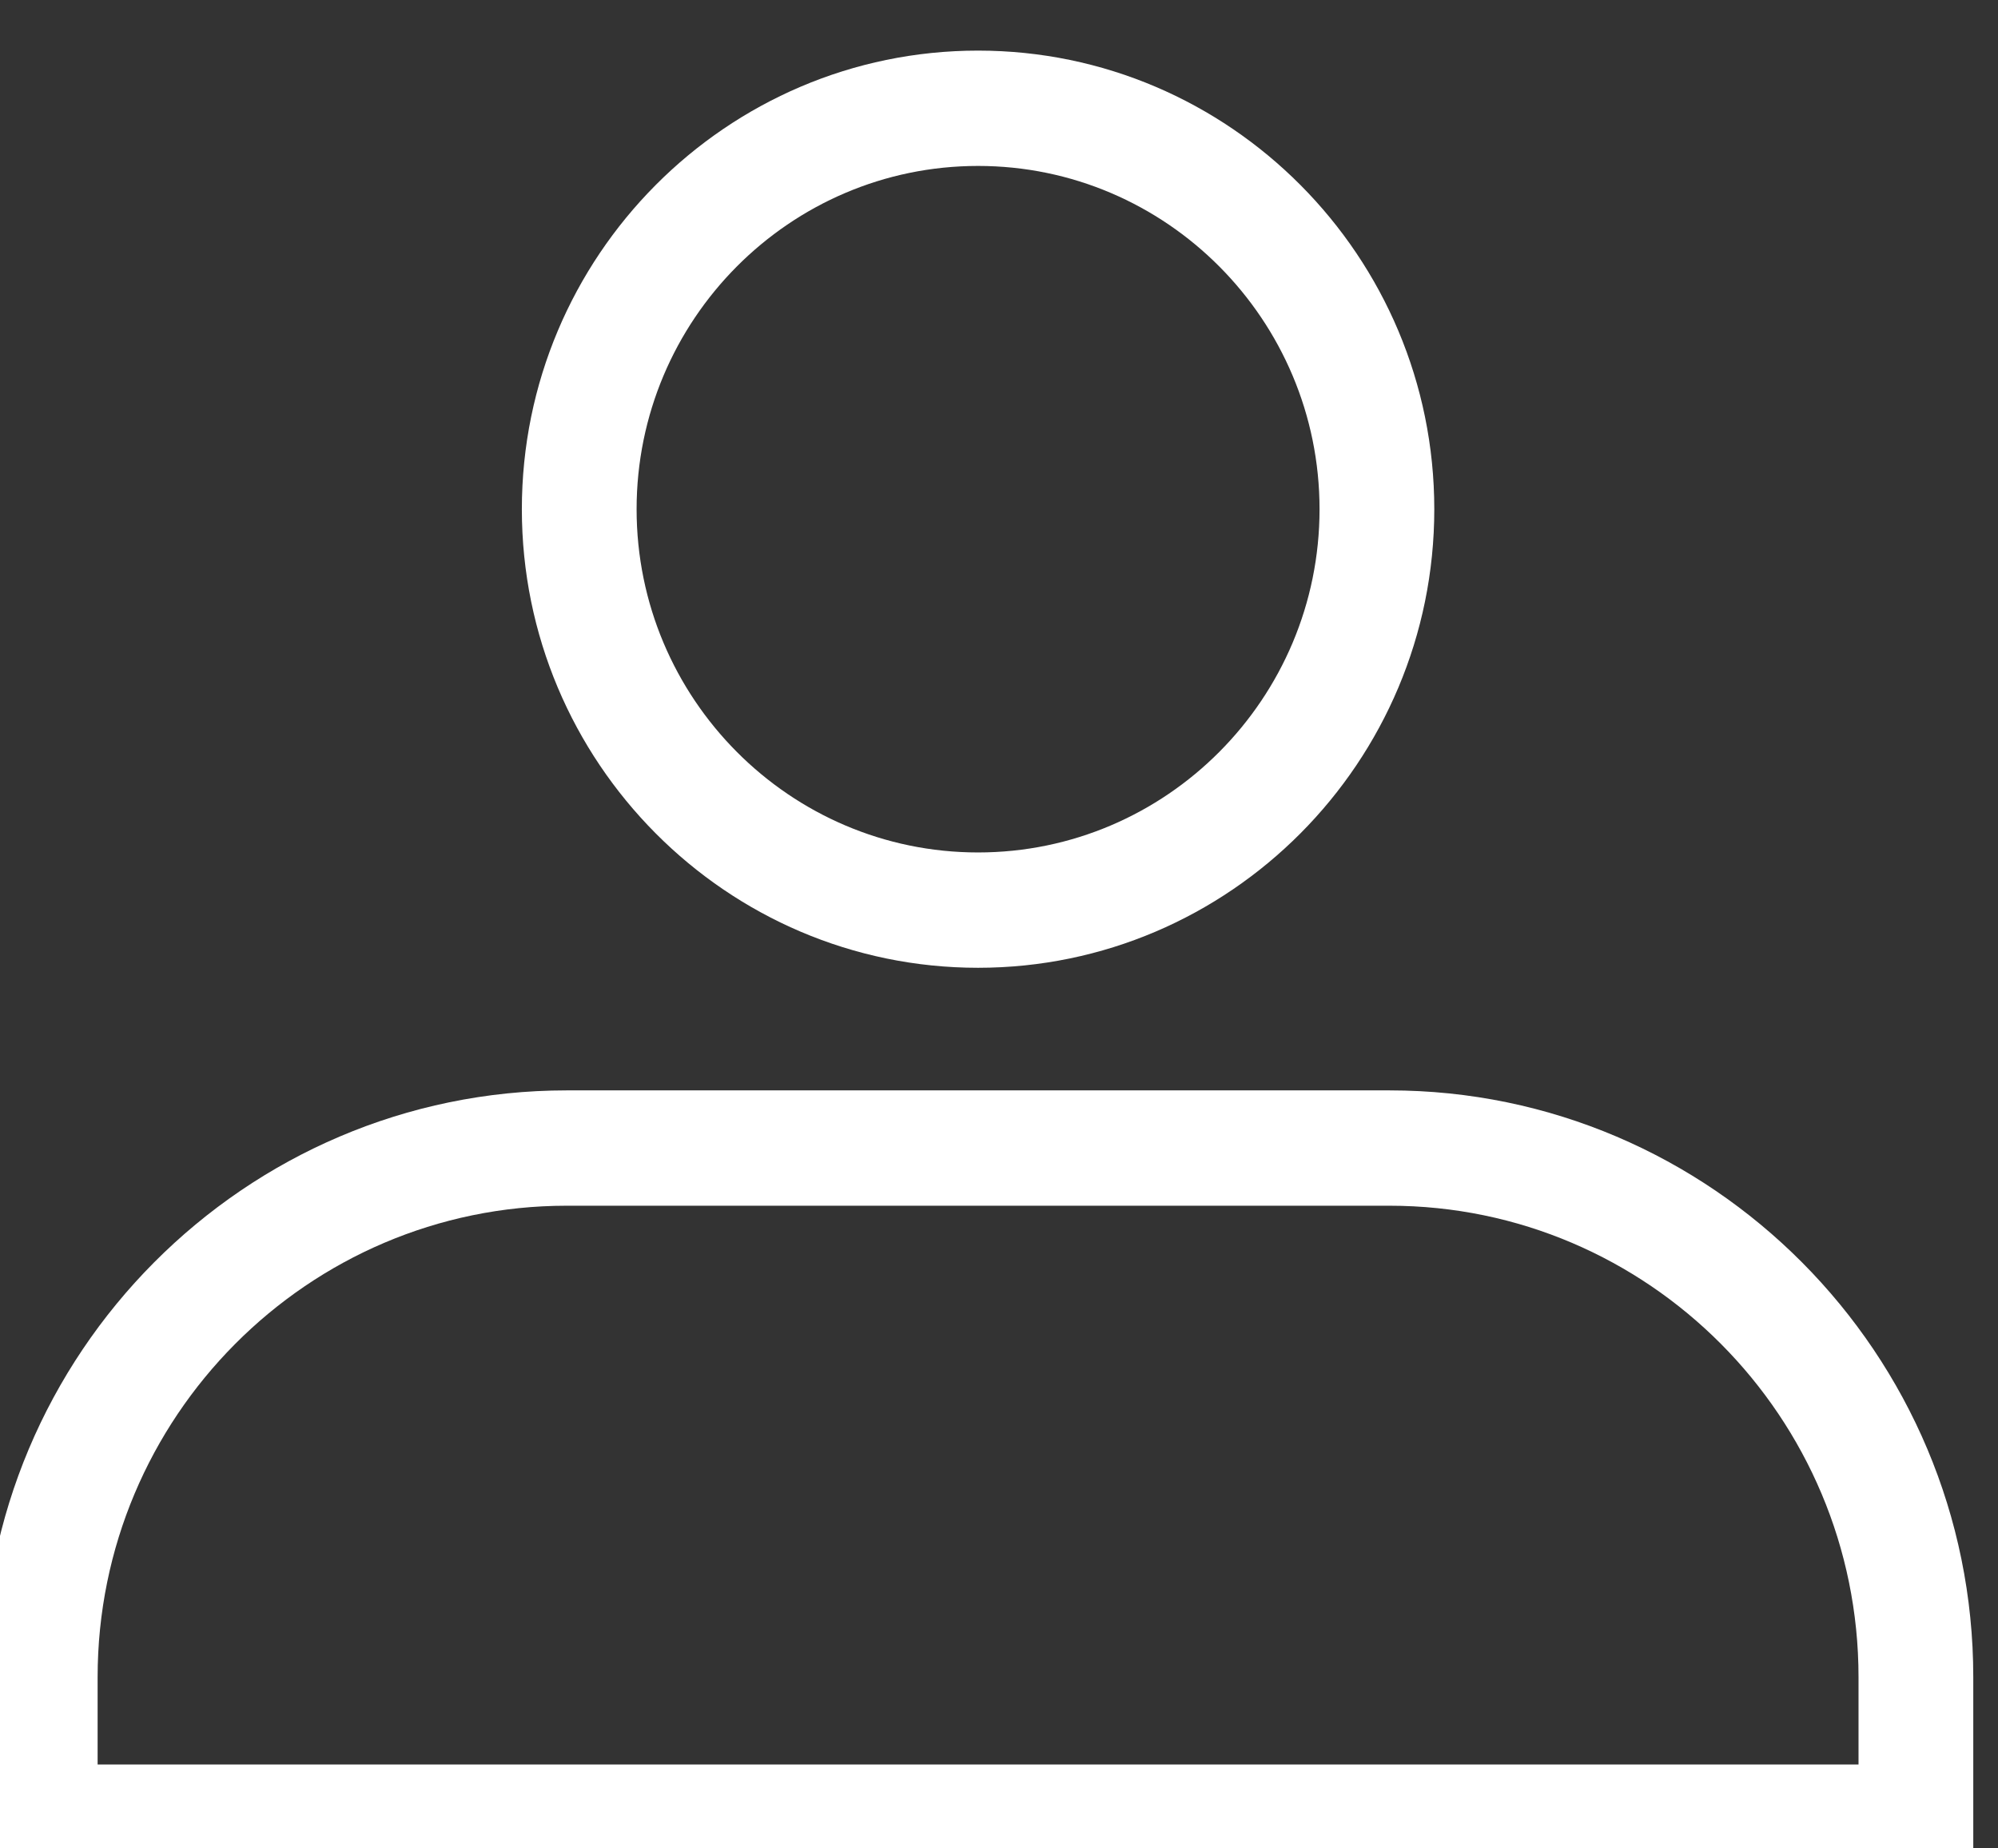
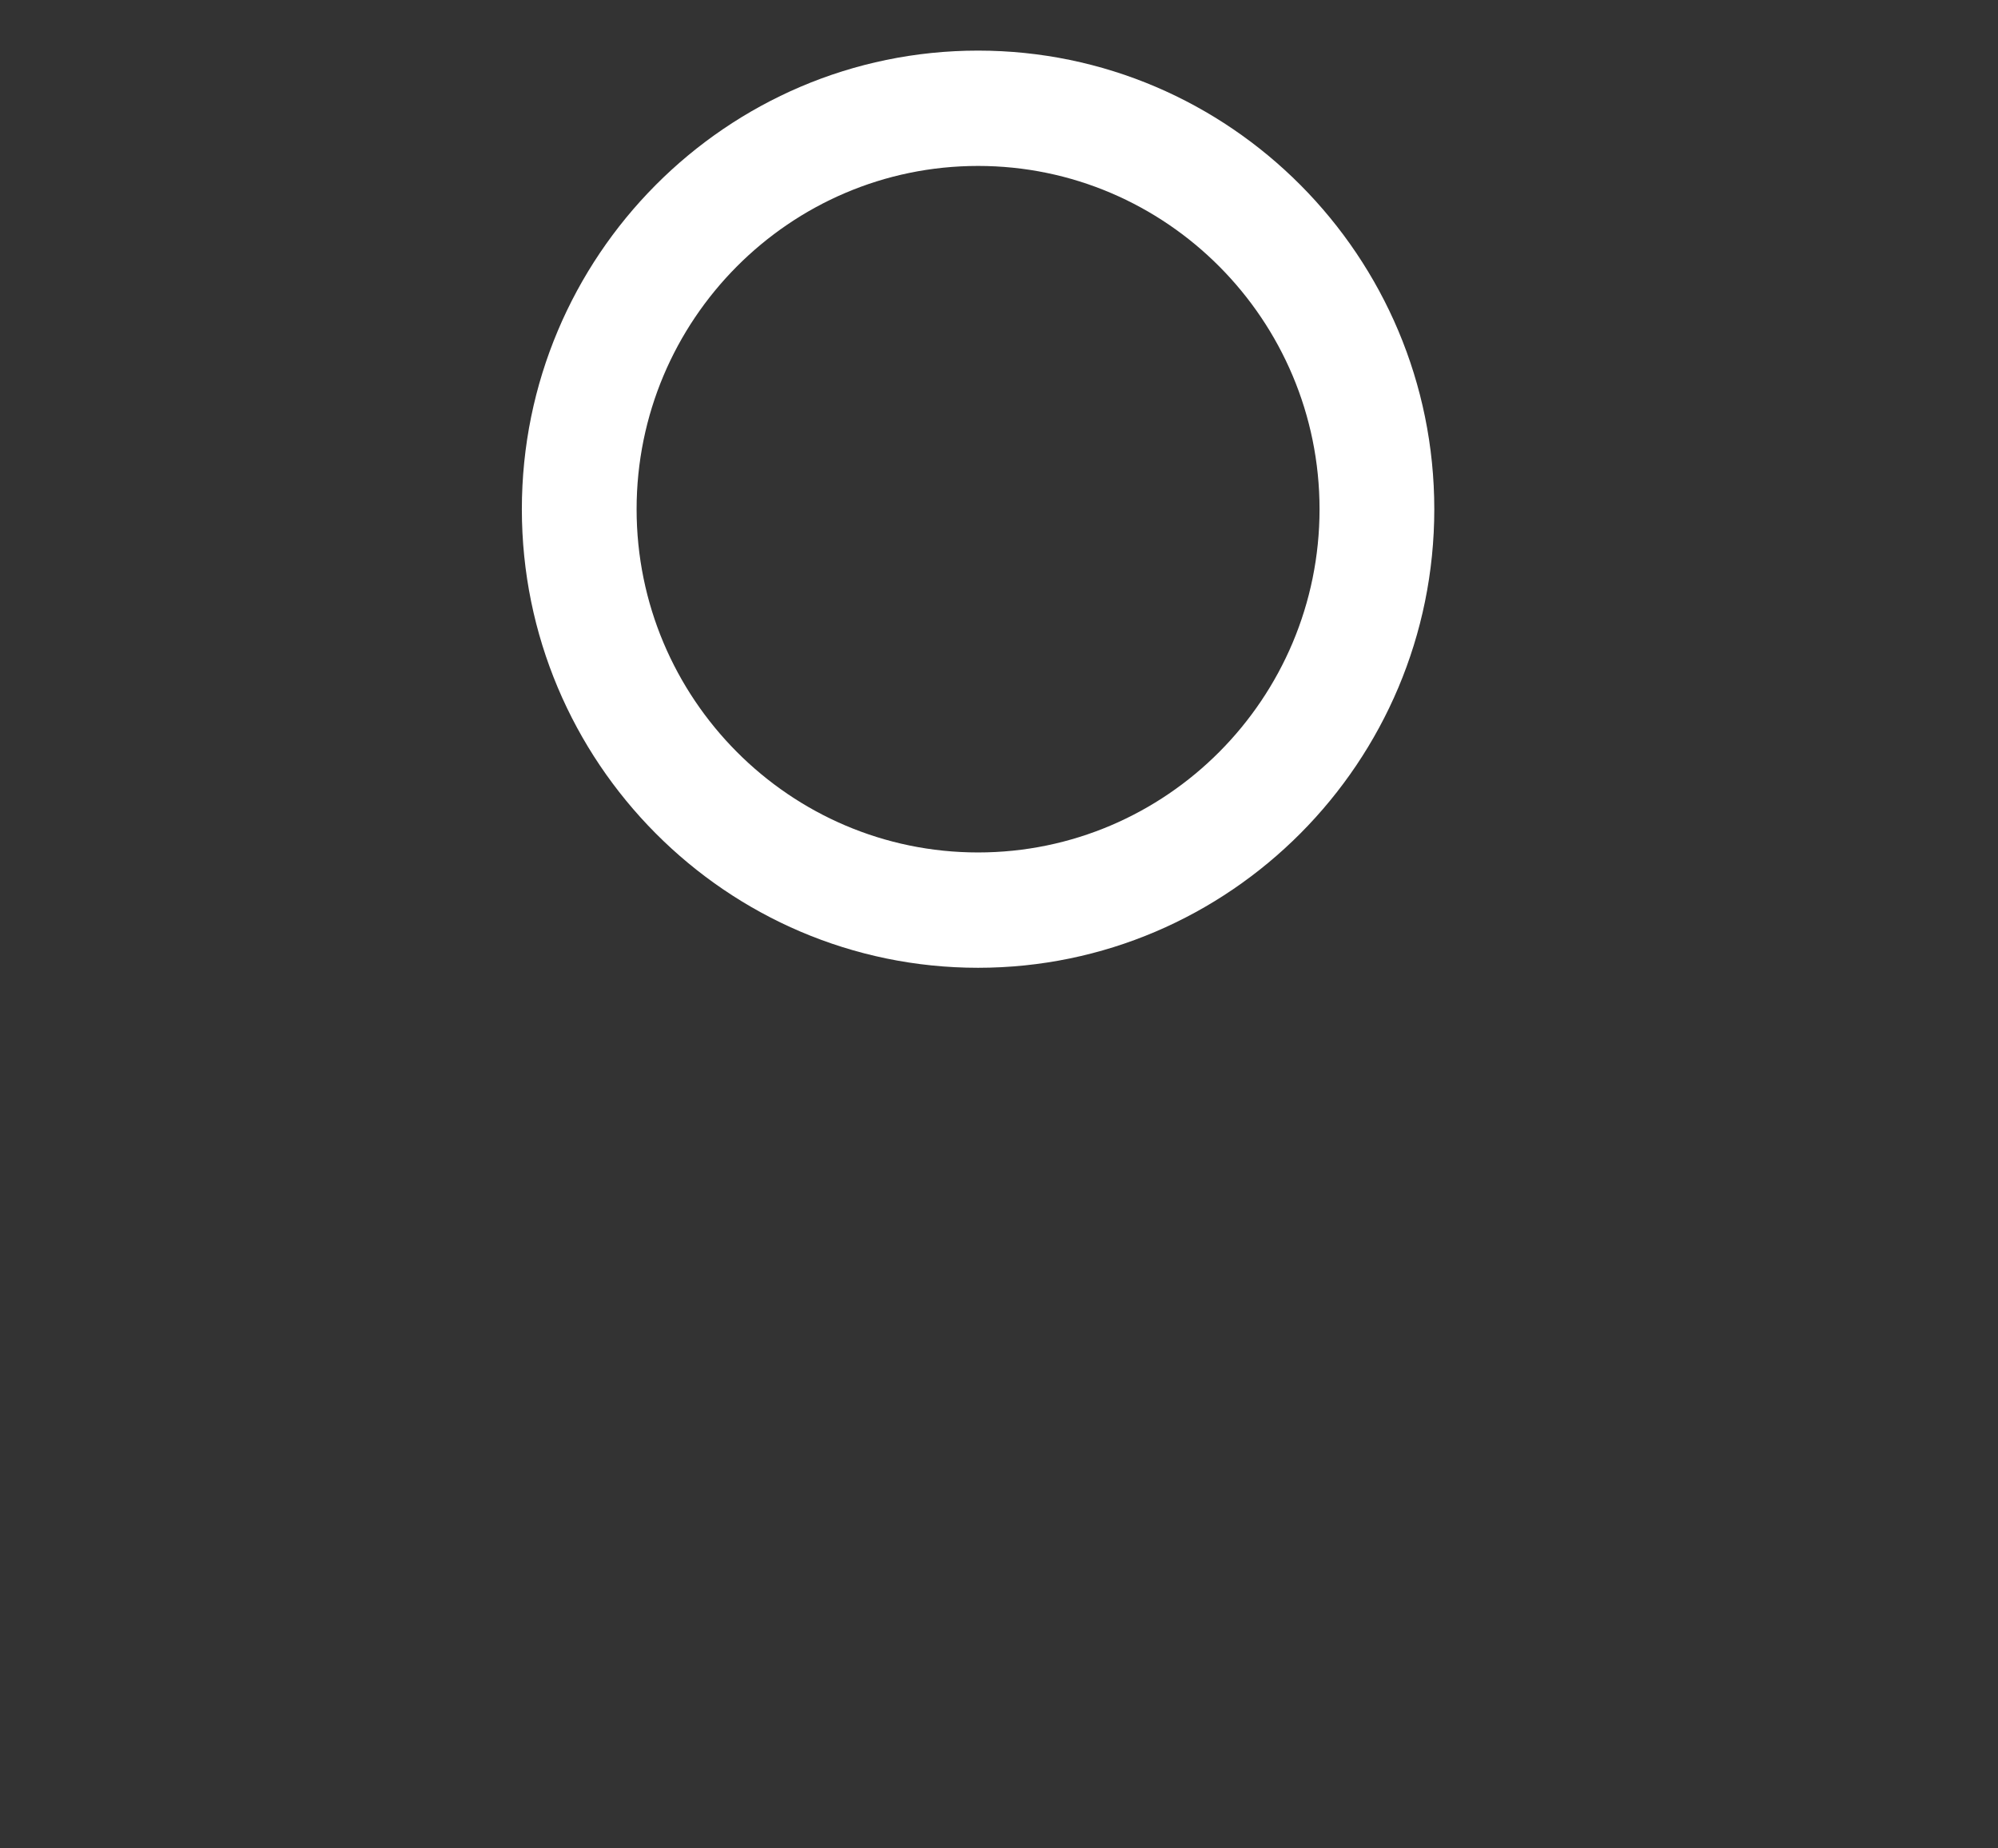
<svg xmlns="http://www.w3.org/2000/svg" width="100%" height="100%" viewBox="0 0 40 37" version="1.1" xml:space="preserve" style="fill-rule:evenodd;clip-rule:evenodd;stroke-linejoin:round;stroke-miterlimit:2;">
  <rect x="0" y="0" width="40" height="37" fill="#333333" stroke="none" />
  <g transform="matrix(1,0,0,1,-902.757,-545.899)">
    <g transform="matrix(0.727,0,0,2.285,852.958,0)">
      <g transform="matrix(0.131,0,0,0.097,-149.065,65.251)">
        <g transform="matrix(12.061,0,0,5.208,430.423,1458.75)">
-           <path d="M119.059,66.53C115.778,66.53 113.108,69.2 113.108,72.483C113.108,75.765 115.778,78.435 119.059,78.435C122.341,78.435 125.011,75.765 125.011,72.483C125.011,69.2 122.341,66.53 119.059,66.53ZM119.059,80.435C114.675,80.435 111.108,76.867 111.108,72.483C111.108,68.098 114.675,64.53 119.059,64.53C123.444,64.53 127.011,68.098 127.011,72.483C127.011,76.867 123.444,80.435 119.059,80.435Z" style="fill:white;fill-rule:nonzero;" />
+           <path d="M119.059,66.53C115.778,66.53 113.108,69.2 113.108,72.483C113.108,75.765 115.778,78.435 119.059,78.435C122.341,78.435 125.011,75.765 125.011,72.483C125.011,69.2 122.341,66.53 119.059,66.53M119.059,80.435C114.675,80.435 111.108,76.867 111.108,72.483C111.108,68.098 114.675,64.53 119.059,64.53C123.444,64.53 127.011,68.098 127.011,72.483C127.011,76.867 123.444,80.435 119.059,80.435Z" style="fill:white;fill-rule:nonzero;" />
        </g>
        <g transform="matrix(12.061,0,0,5.208,430.423,1458.75)">
-           <path d="M103.714,94.251L134.405,94.251L134.405,92.736C134.405,88.228 130.738,84.561 126.23,84.561L111.889,84.561C107.381,84.561 103.714,88.228 103.714,92.736L103.714,94.251ZM136.405,96.251L101.714,96.251L101.714,92.736C101.714,87.126 106.278,82.561 111.889,82.561L126.23,82.561C131.841,82.561 136.405,87.126 136.405,92.736L136.405,96.251Z" style="fill:white;fill-rule:nonzero;" />
-         </g>
+           </g>
      </g>
    </g>
  </g>
</svg>